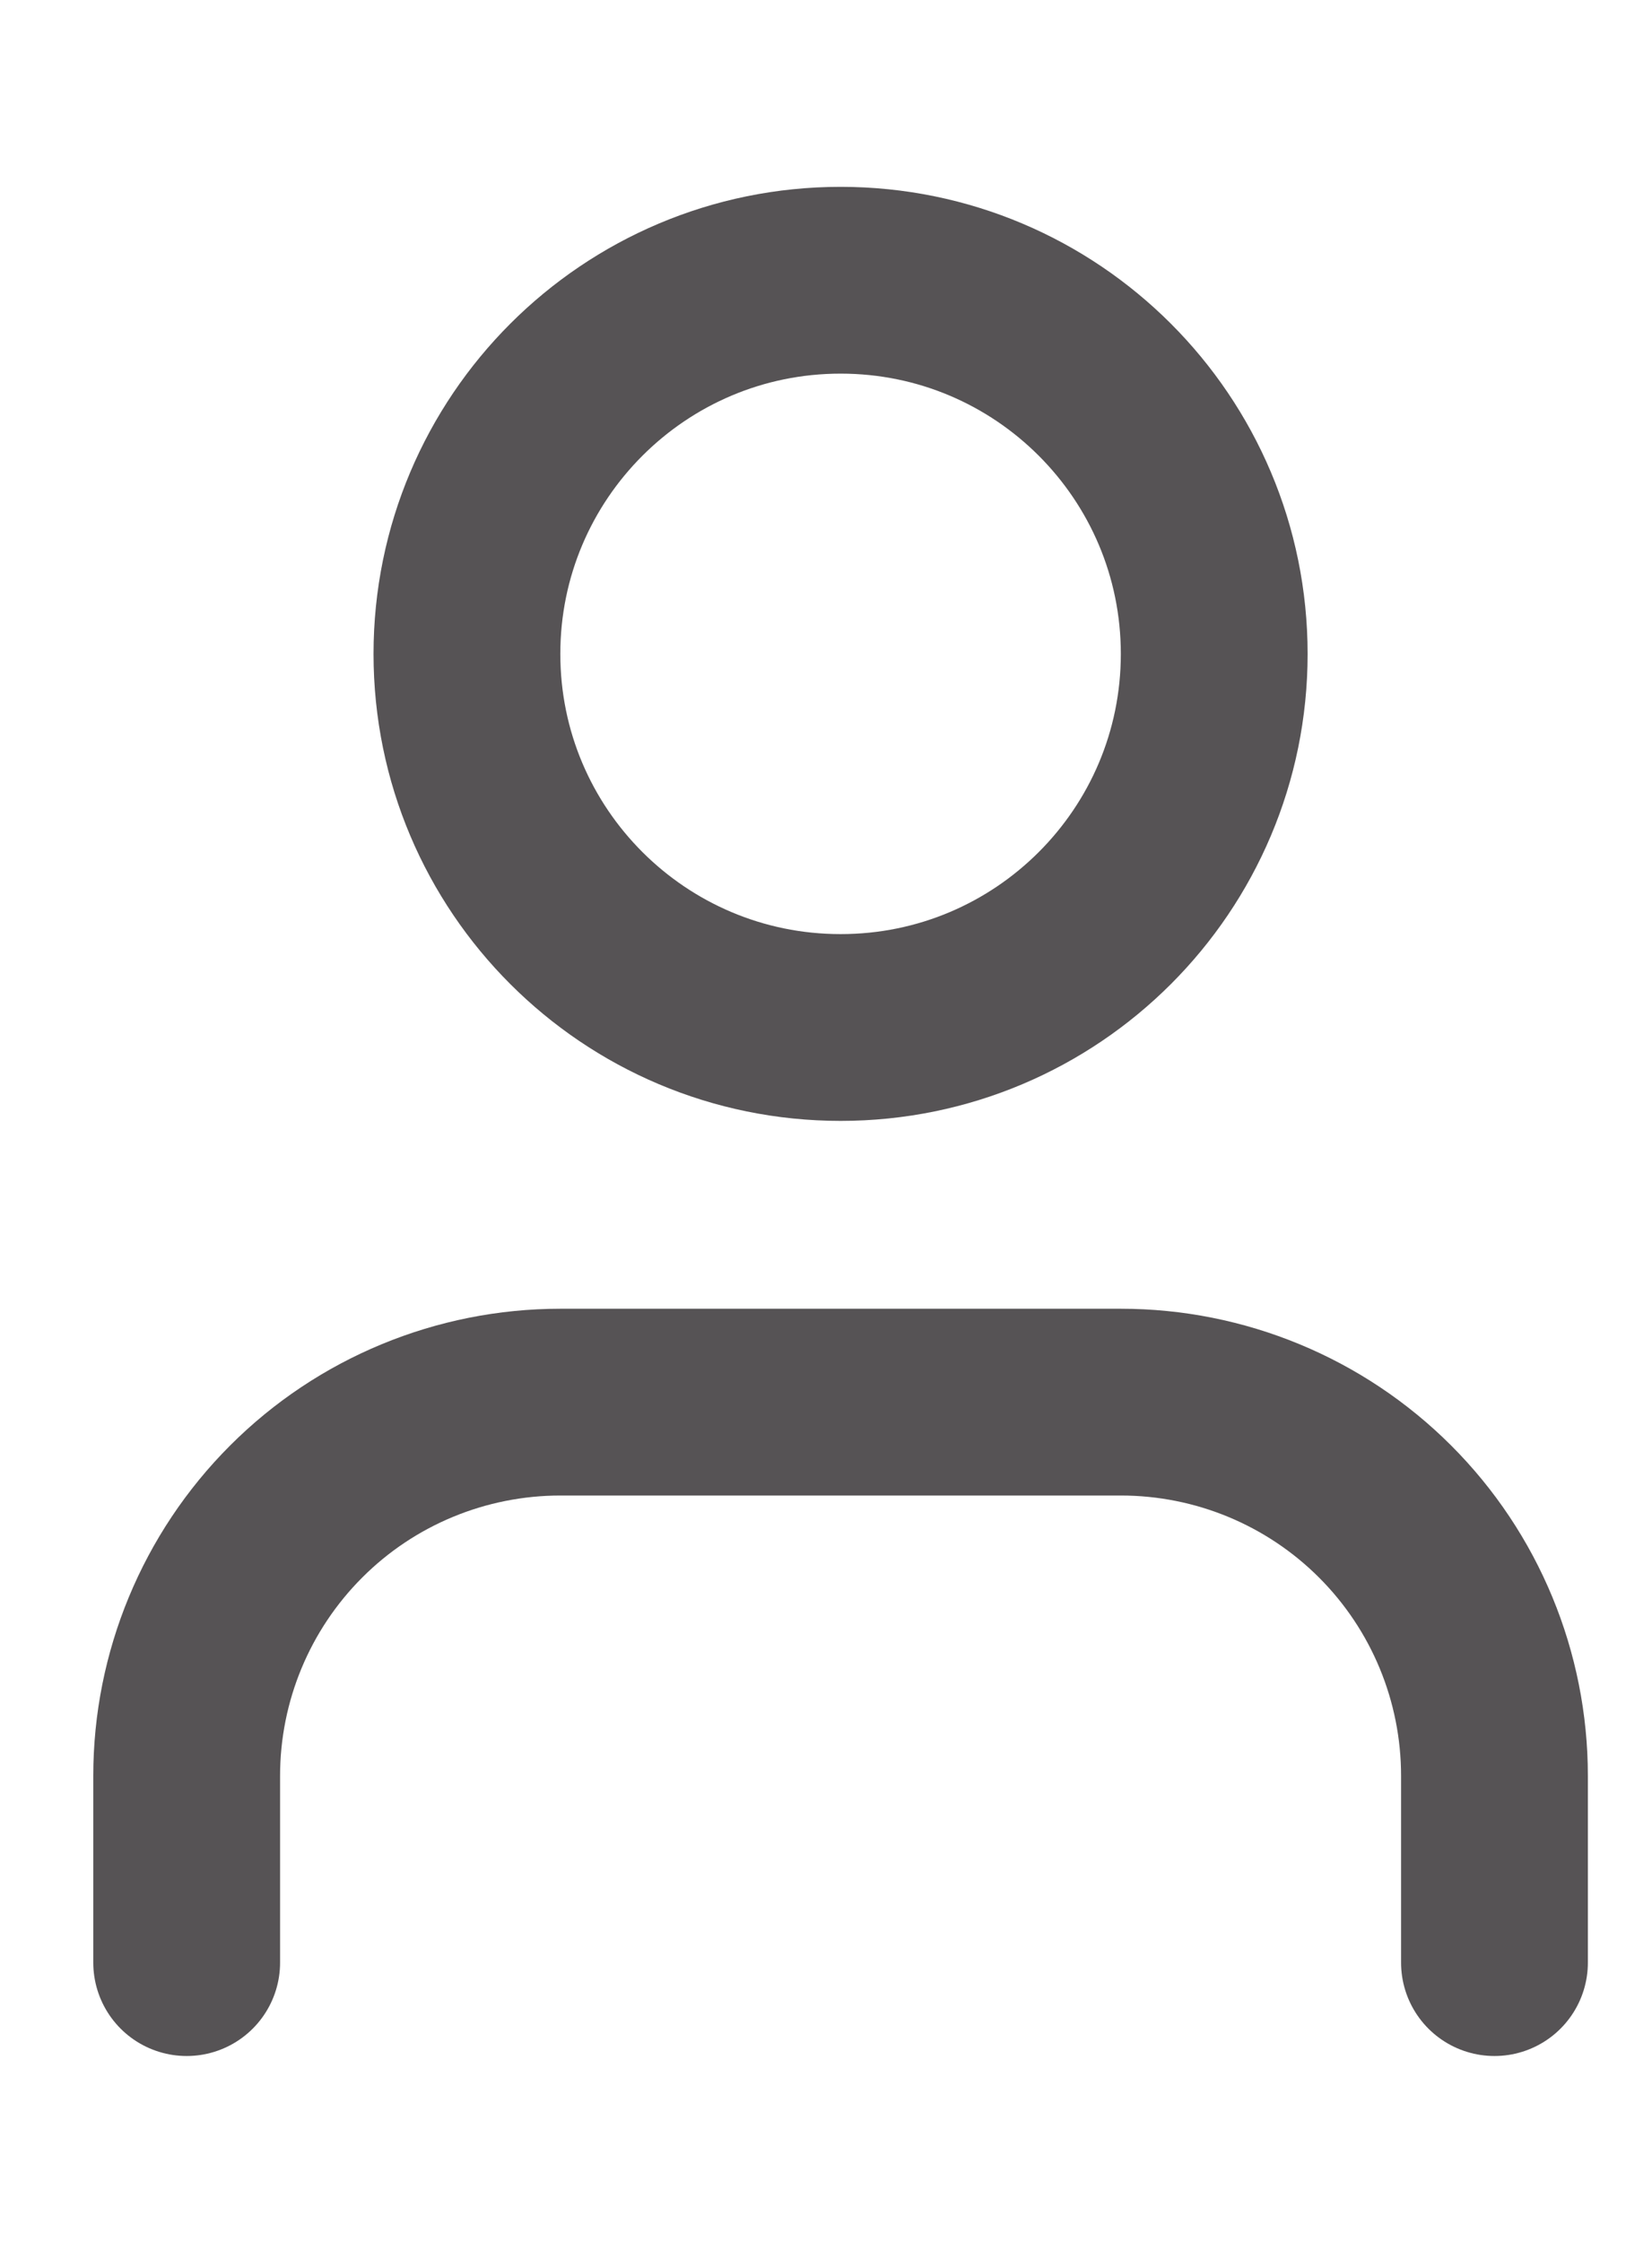
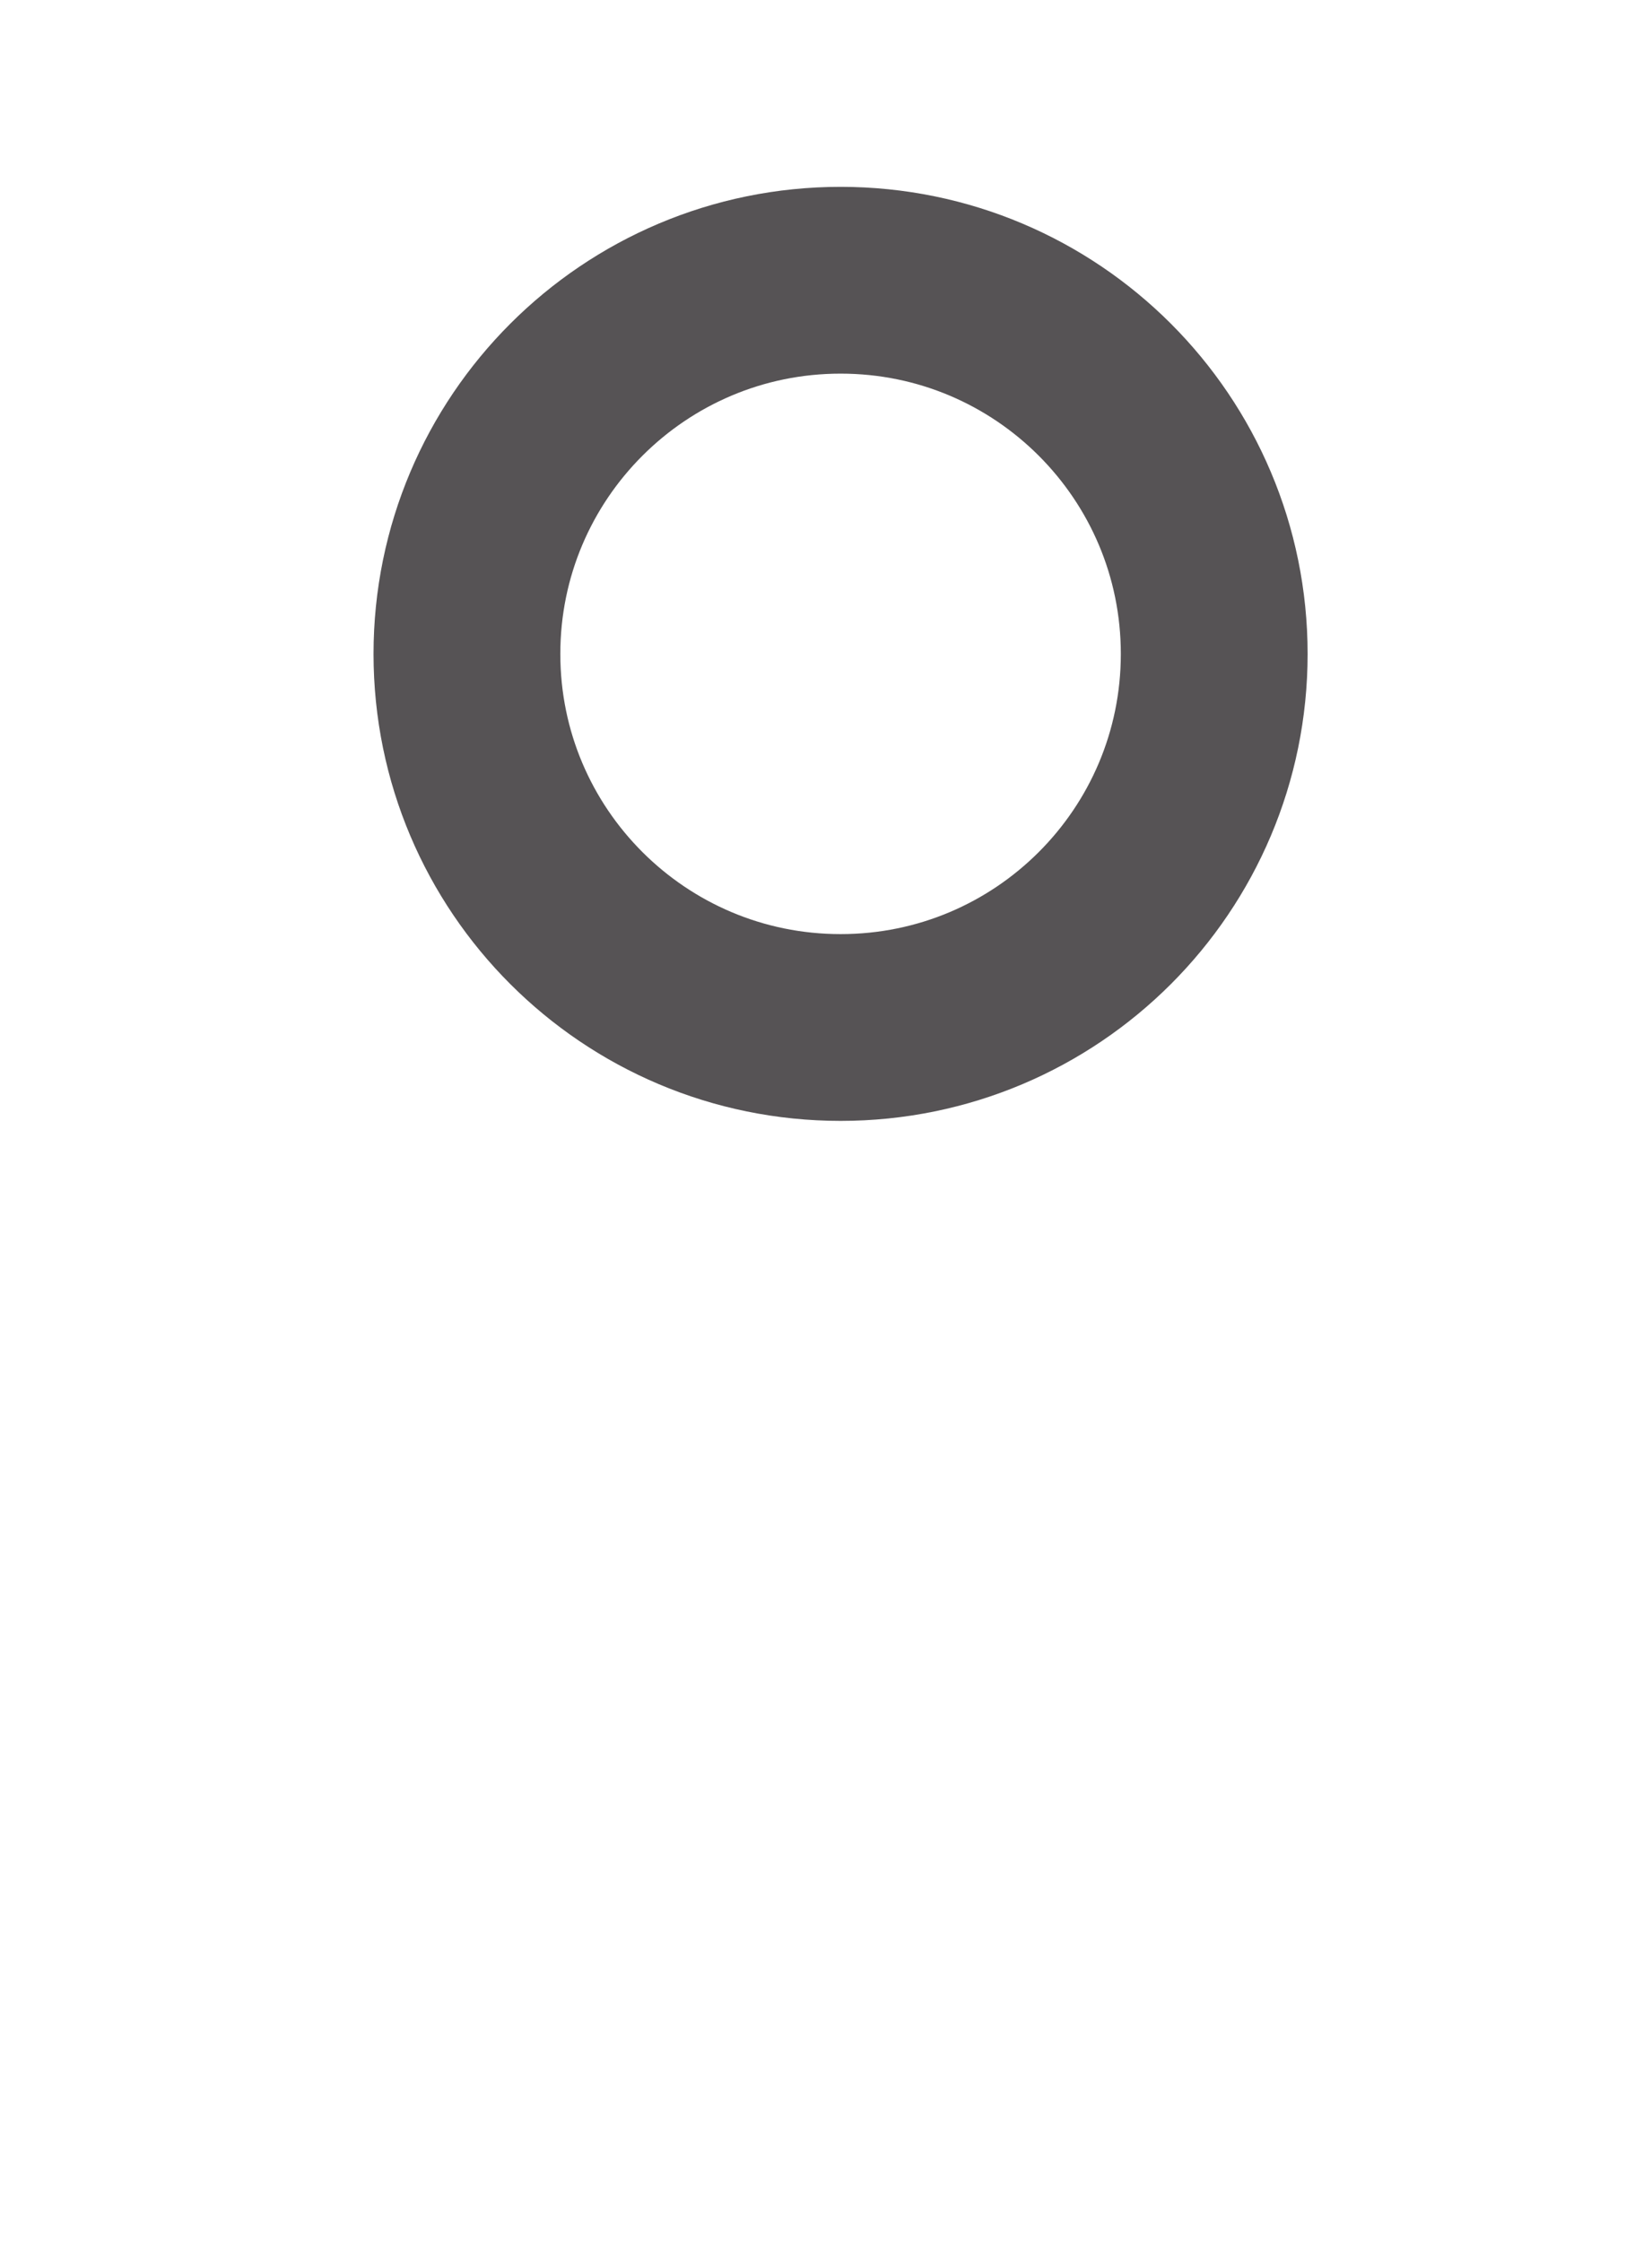
<svg xmlns="http://www.w3.org/2000/svg" width="14" height="19" viewBox="0 0 14 19" fill="none">
-   <path d="M12.665 16.633V15.05C12.665 14.21 12.332 13.404 11.738 12.81C11.144 12.216 10.339 11.883 9.499 11.883H4.749C3.909 11.883 3.103 12.216 2.51 12.81C1.916 13.404 1.582 14.21 1.582 15.05V16.633" stroke="#565355" stroke-width="1.583" stroke-linecap="round" stroke-linejoin="round" />
  <path d="M7.124 8.708C8.873 8.708 10.29 7.291 10.29 5.542C10.29 3.793 8.873 2.375 7.124 2.375C5.375 2.375 3.957 3.793 3.957 5.542C3.957 7.291 5.375 8.708 7.124 8.708Z" stroke="#565355" stroke-width="1.583" stroke-linecap="round" stroke-linejoin="round" />
</svg>